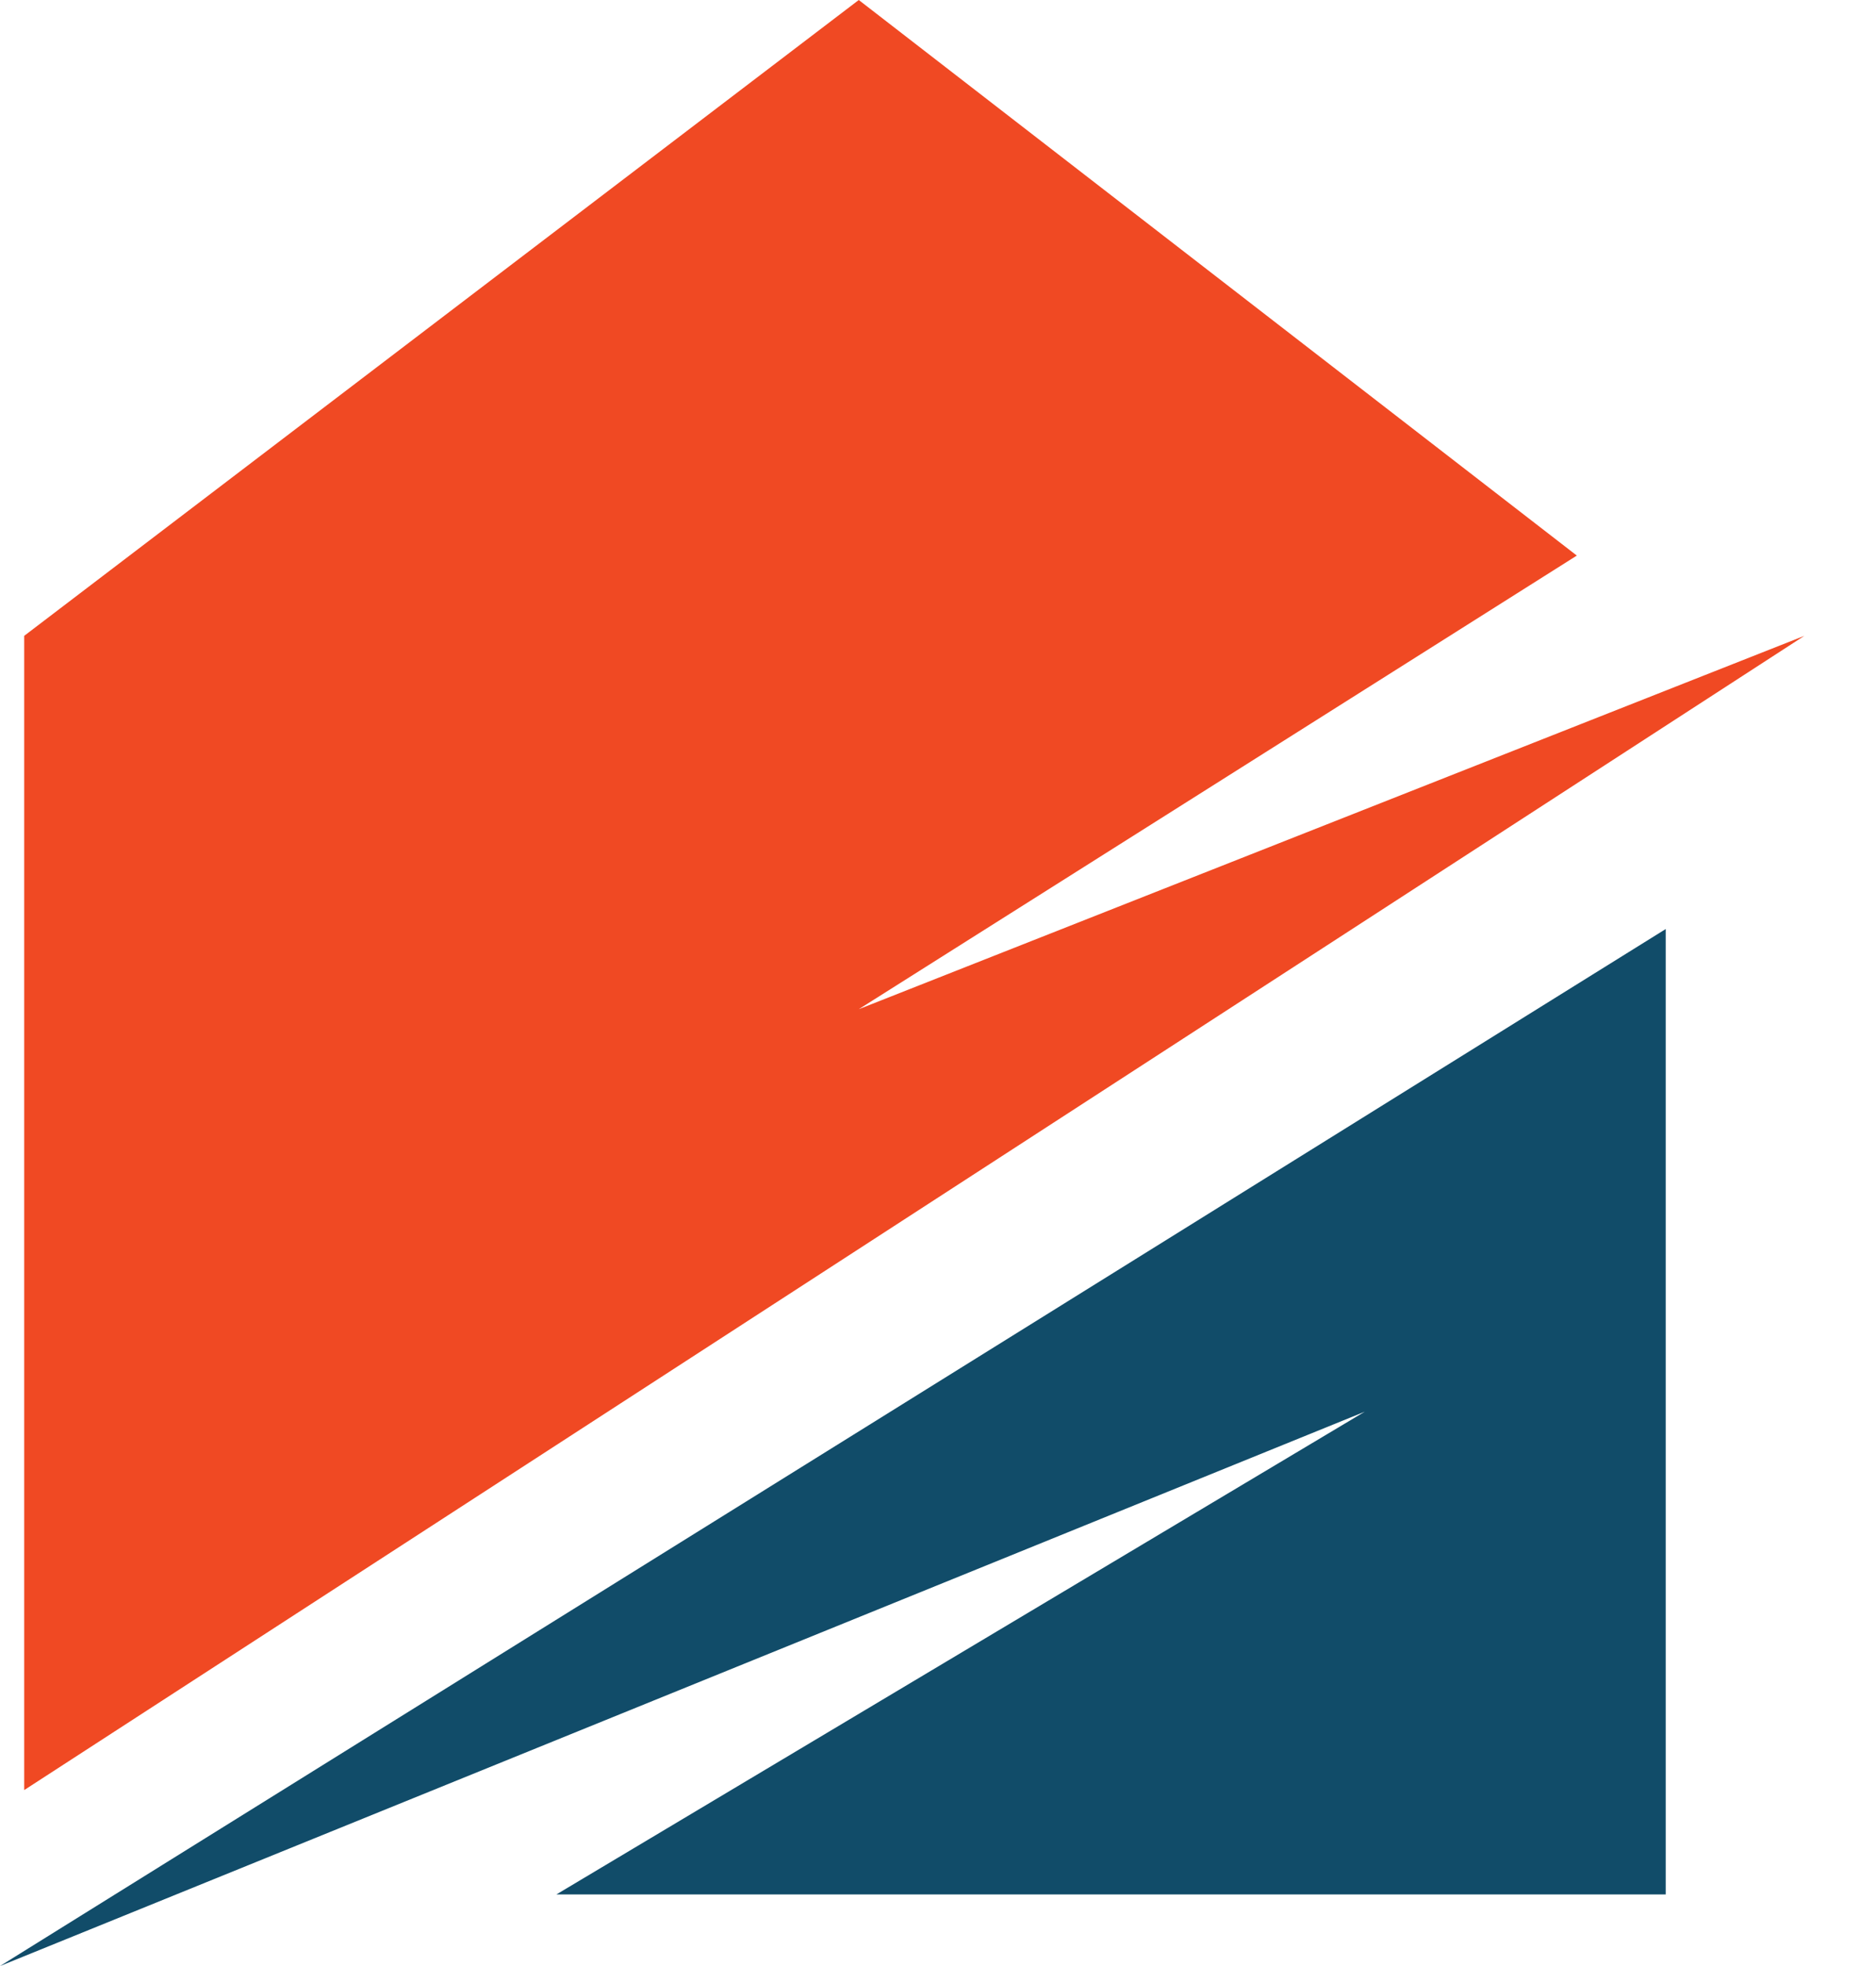
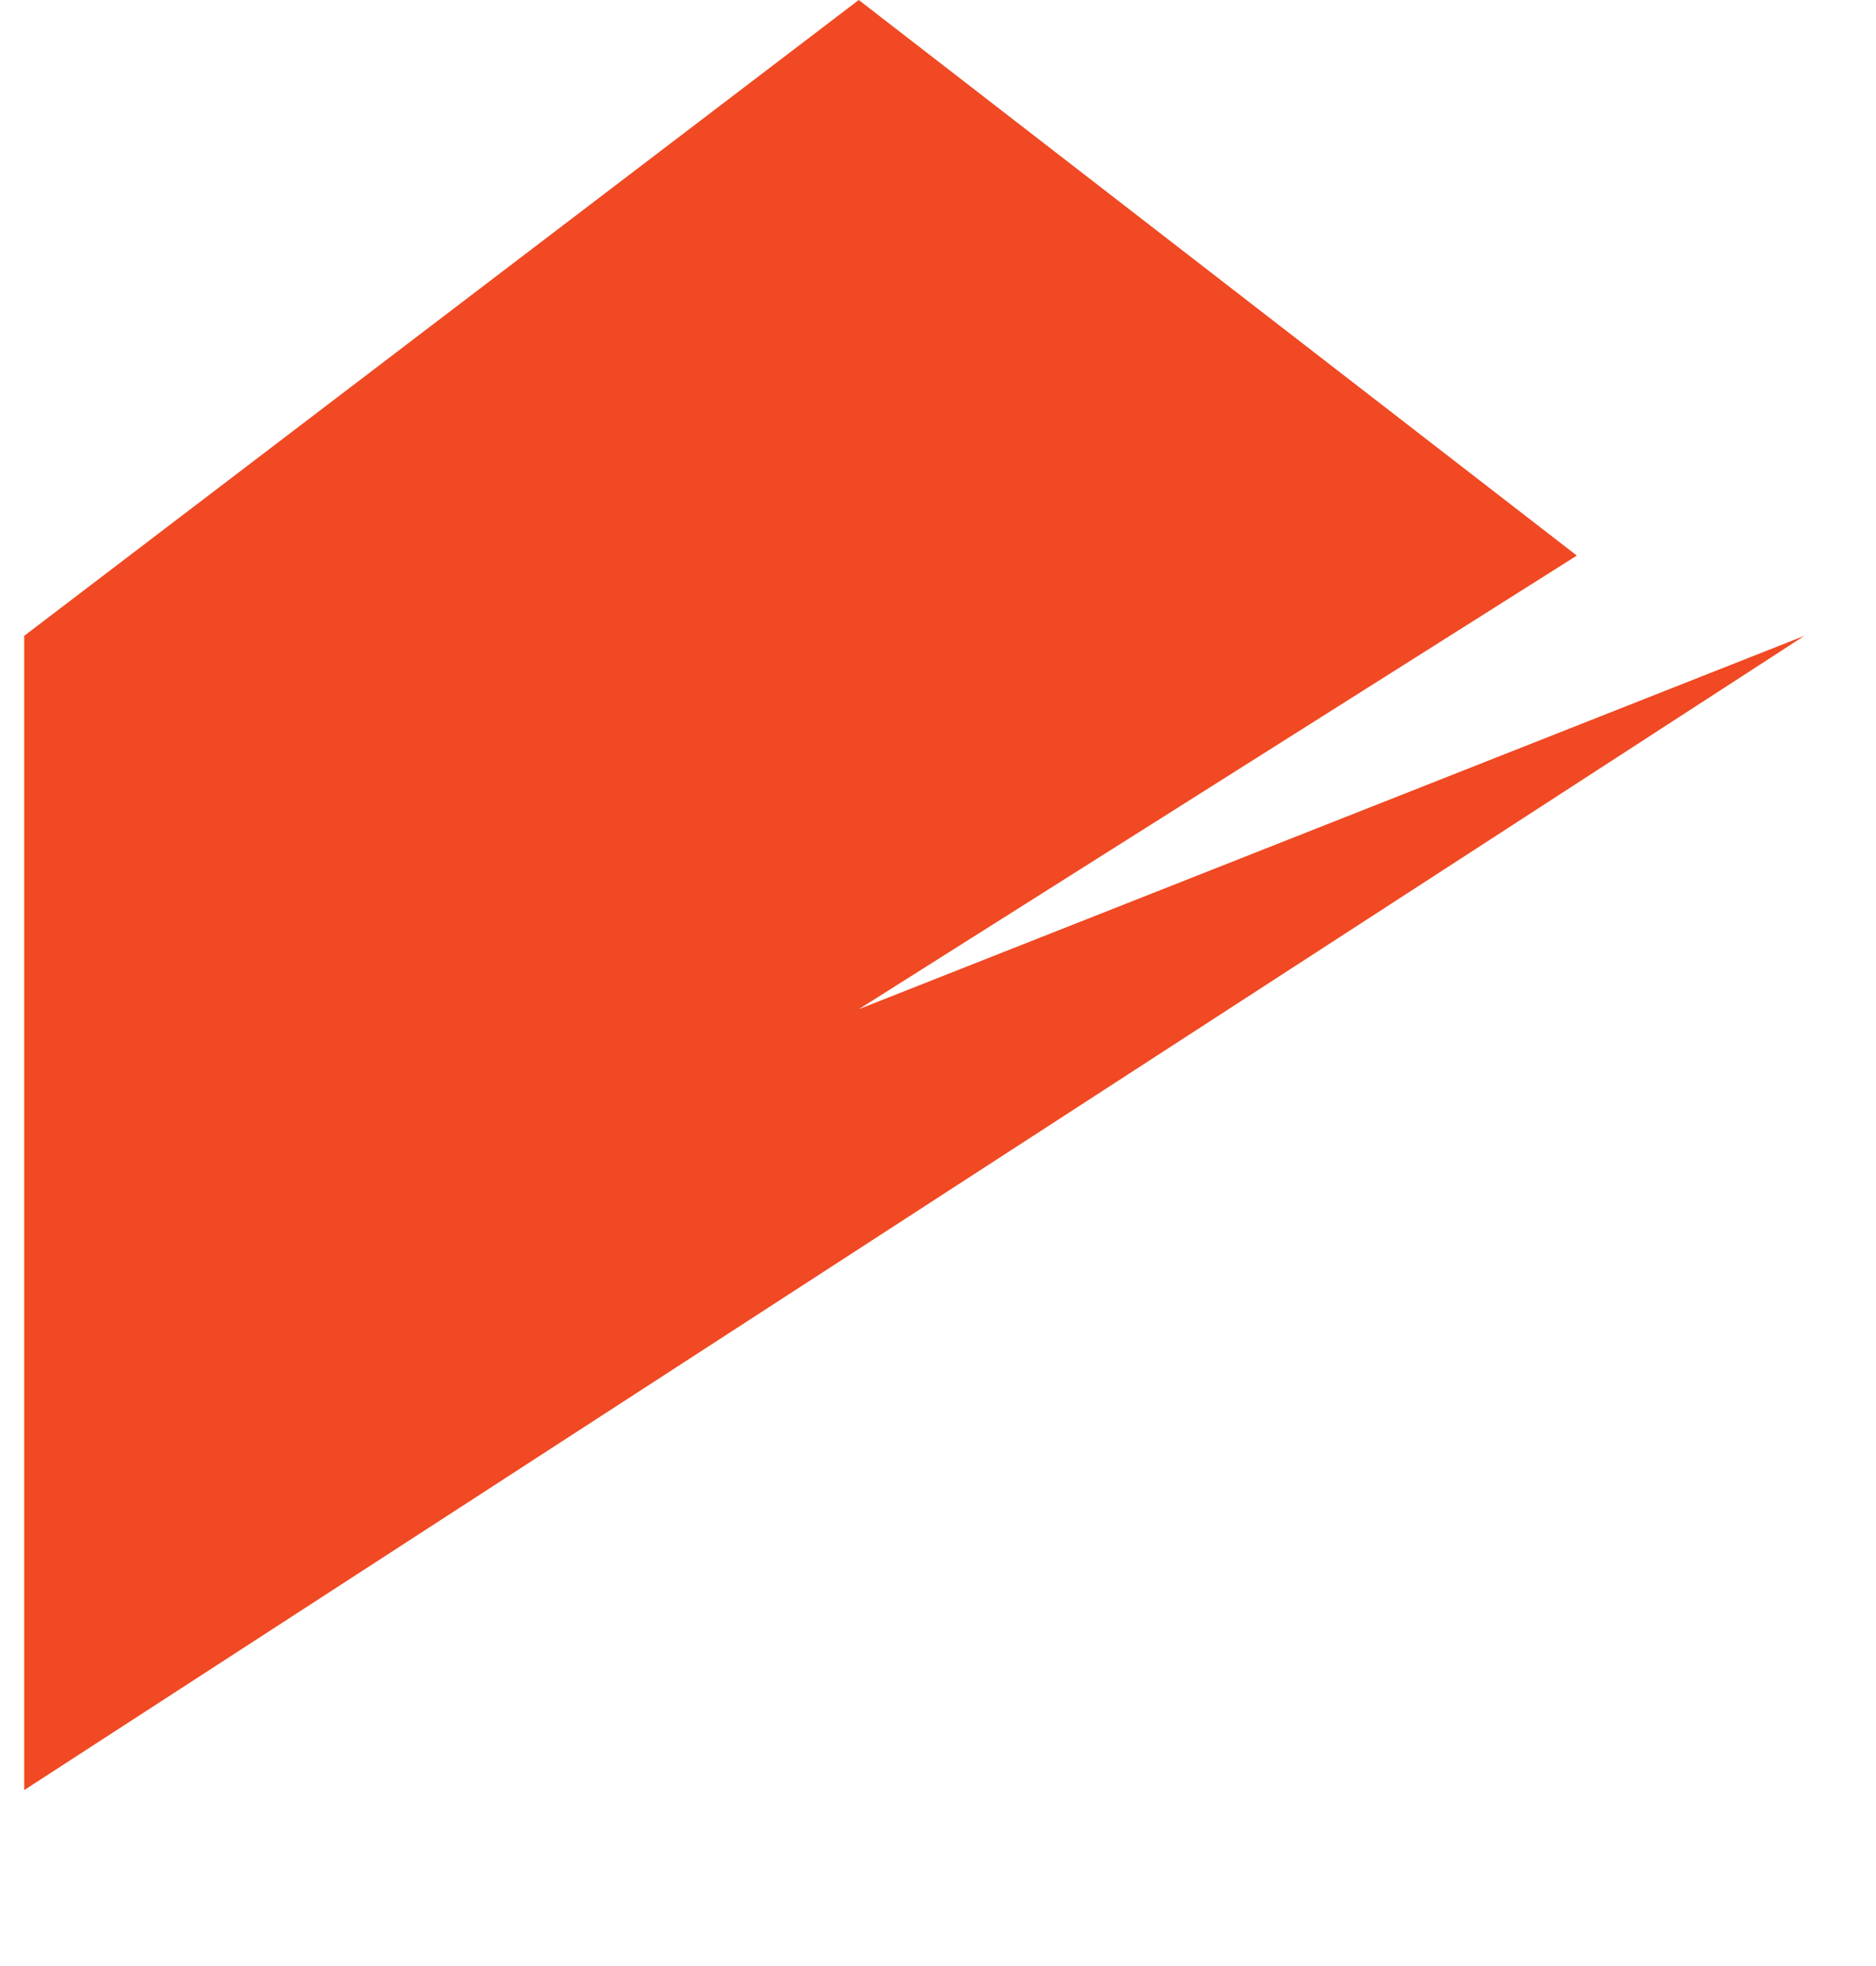
<svg xmlns="http://www.w3.org/2000/svg" width="21" height="22" viewBox="0 0 21 22" fill="none">
  <g id="s_home">
    <path id="Vector" d="M0.271 20.031V7.115L9.613 0L17.651 6.217L9.613 11.293L20.198 7.115L0.271 20.031Z" fill="#F04923" />
-     <path id="Vector_2" d="M18.646 10.396V21.199H6.228L15.277 15.797L0 22L18.646 10.396Z" fill="#114C69" />
  </g>
</svg>